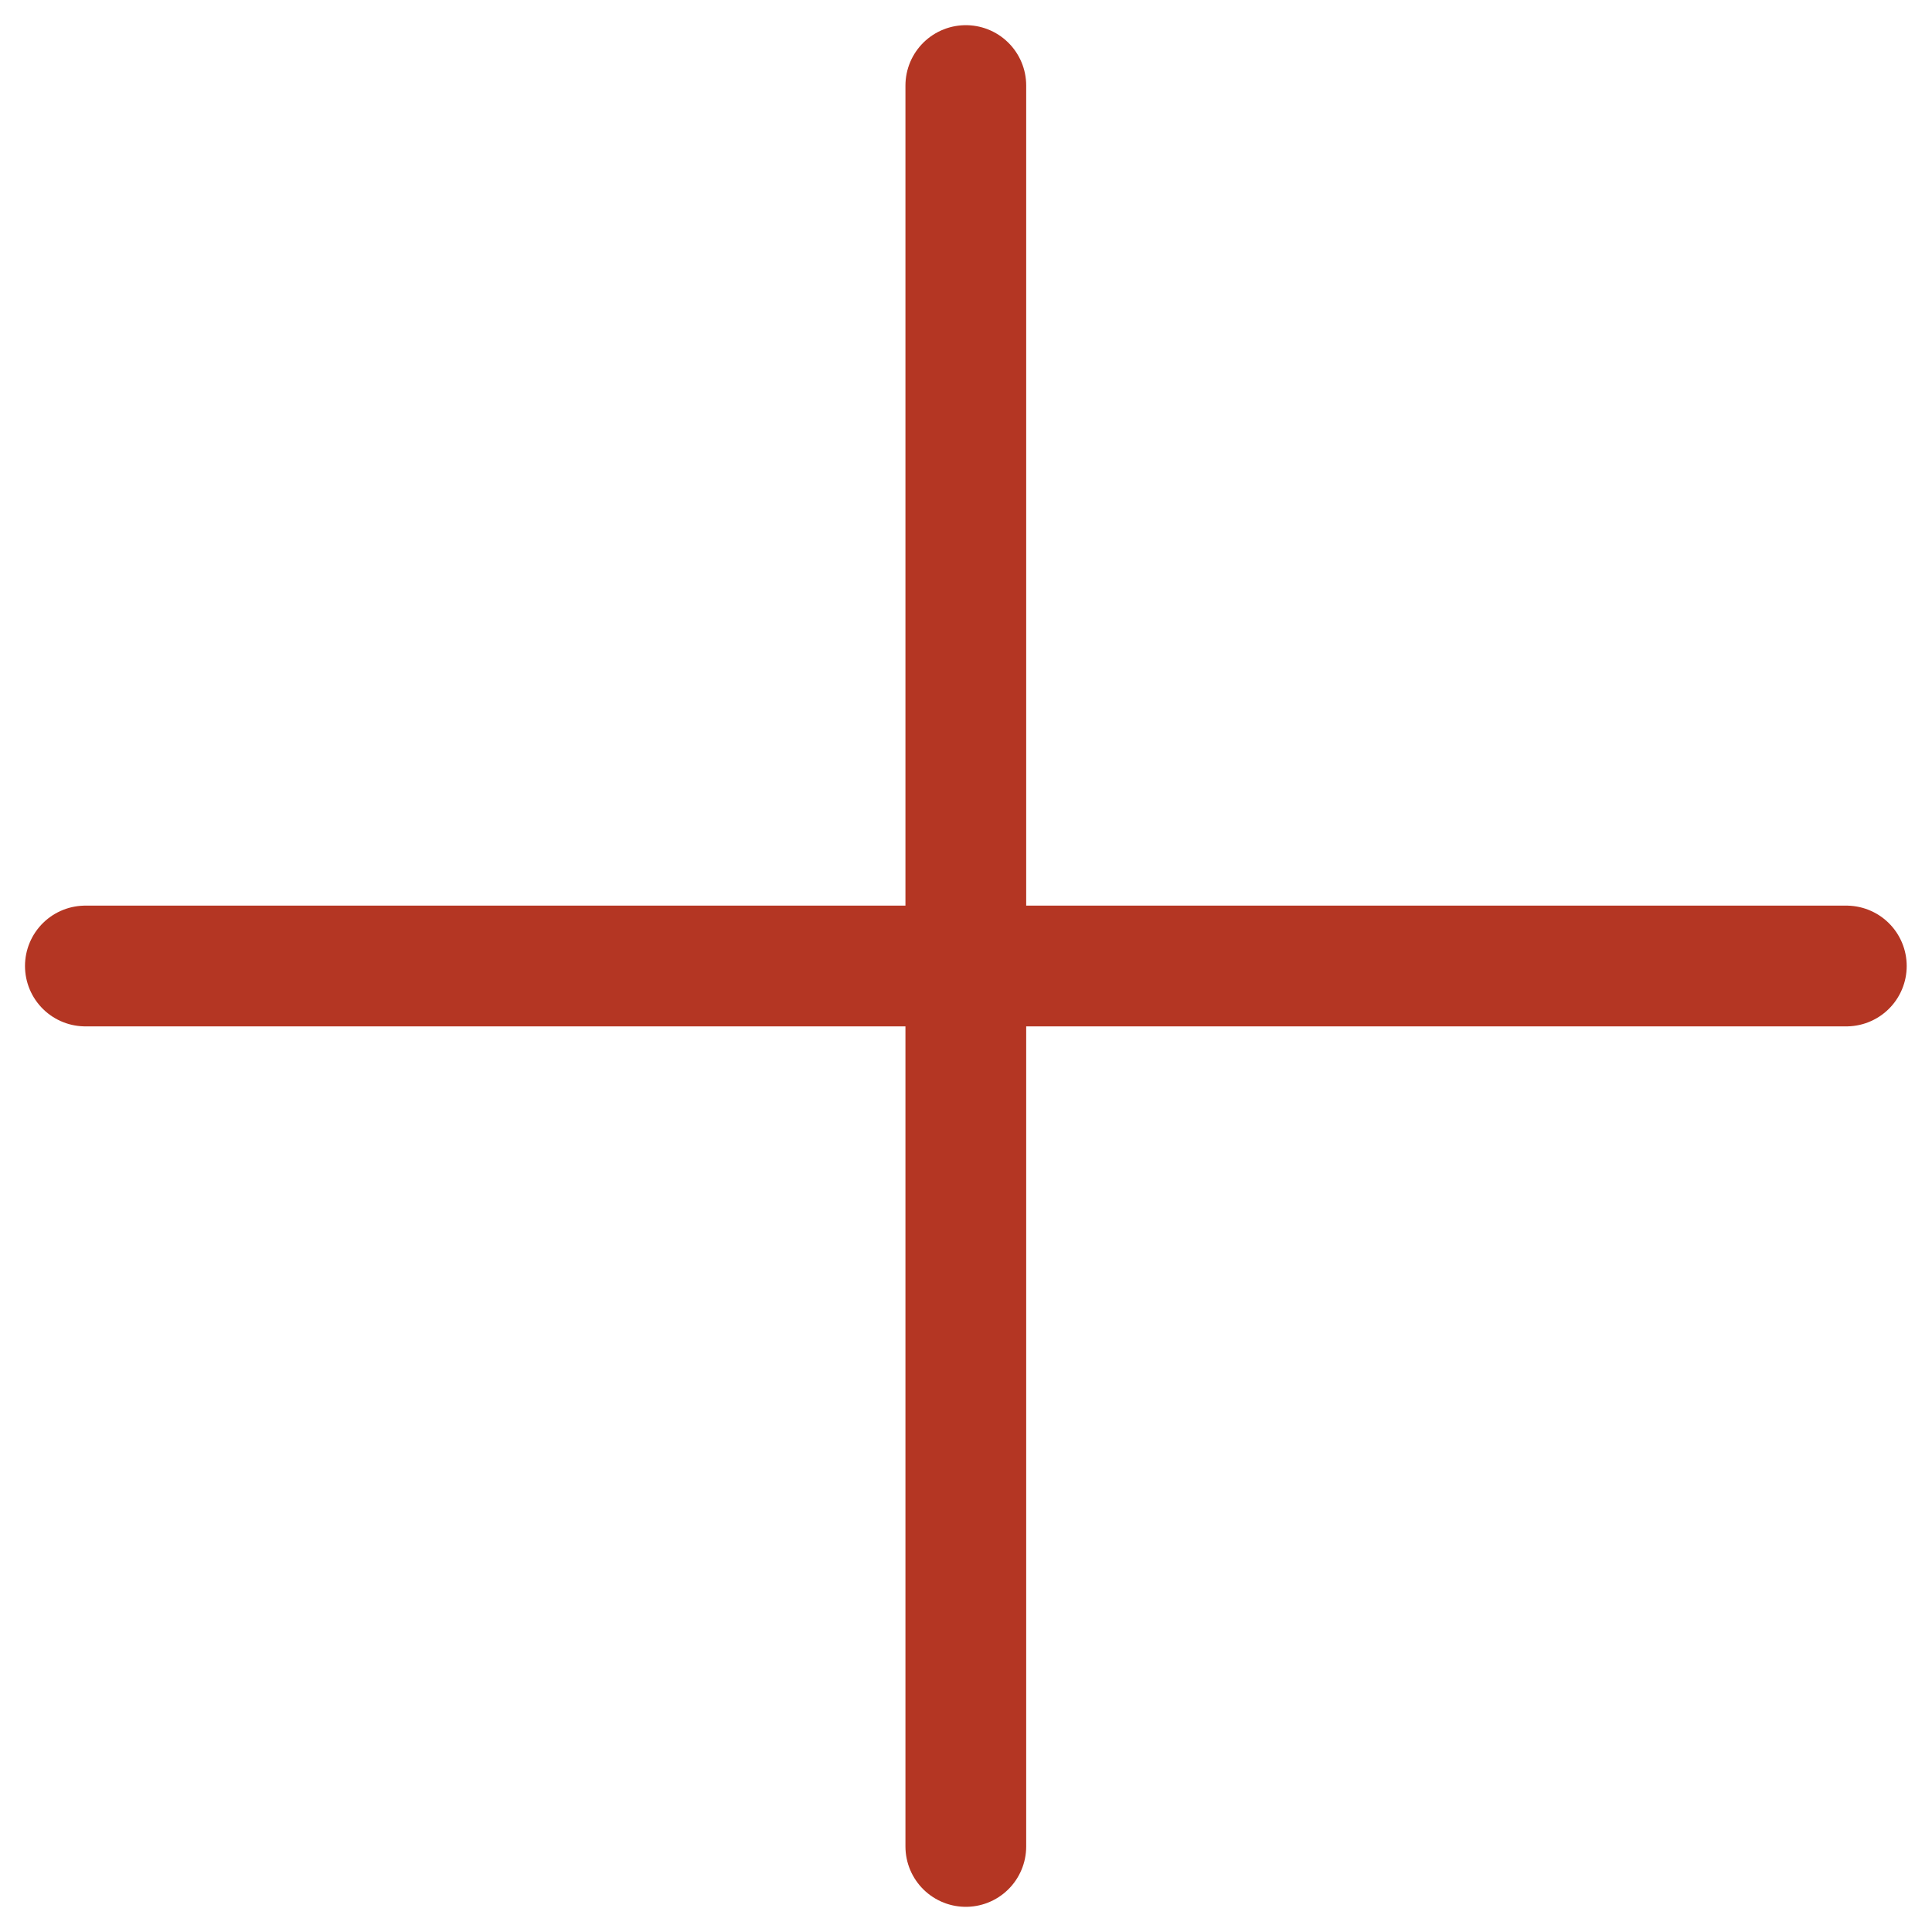
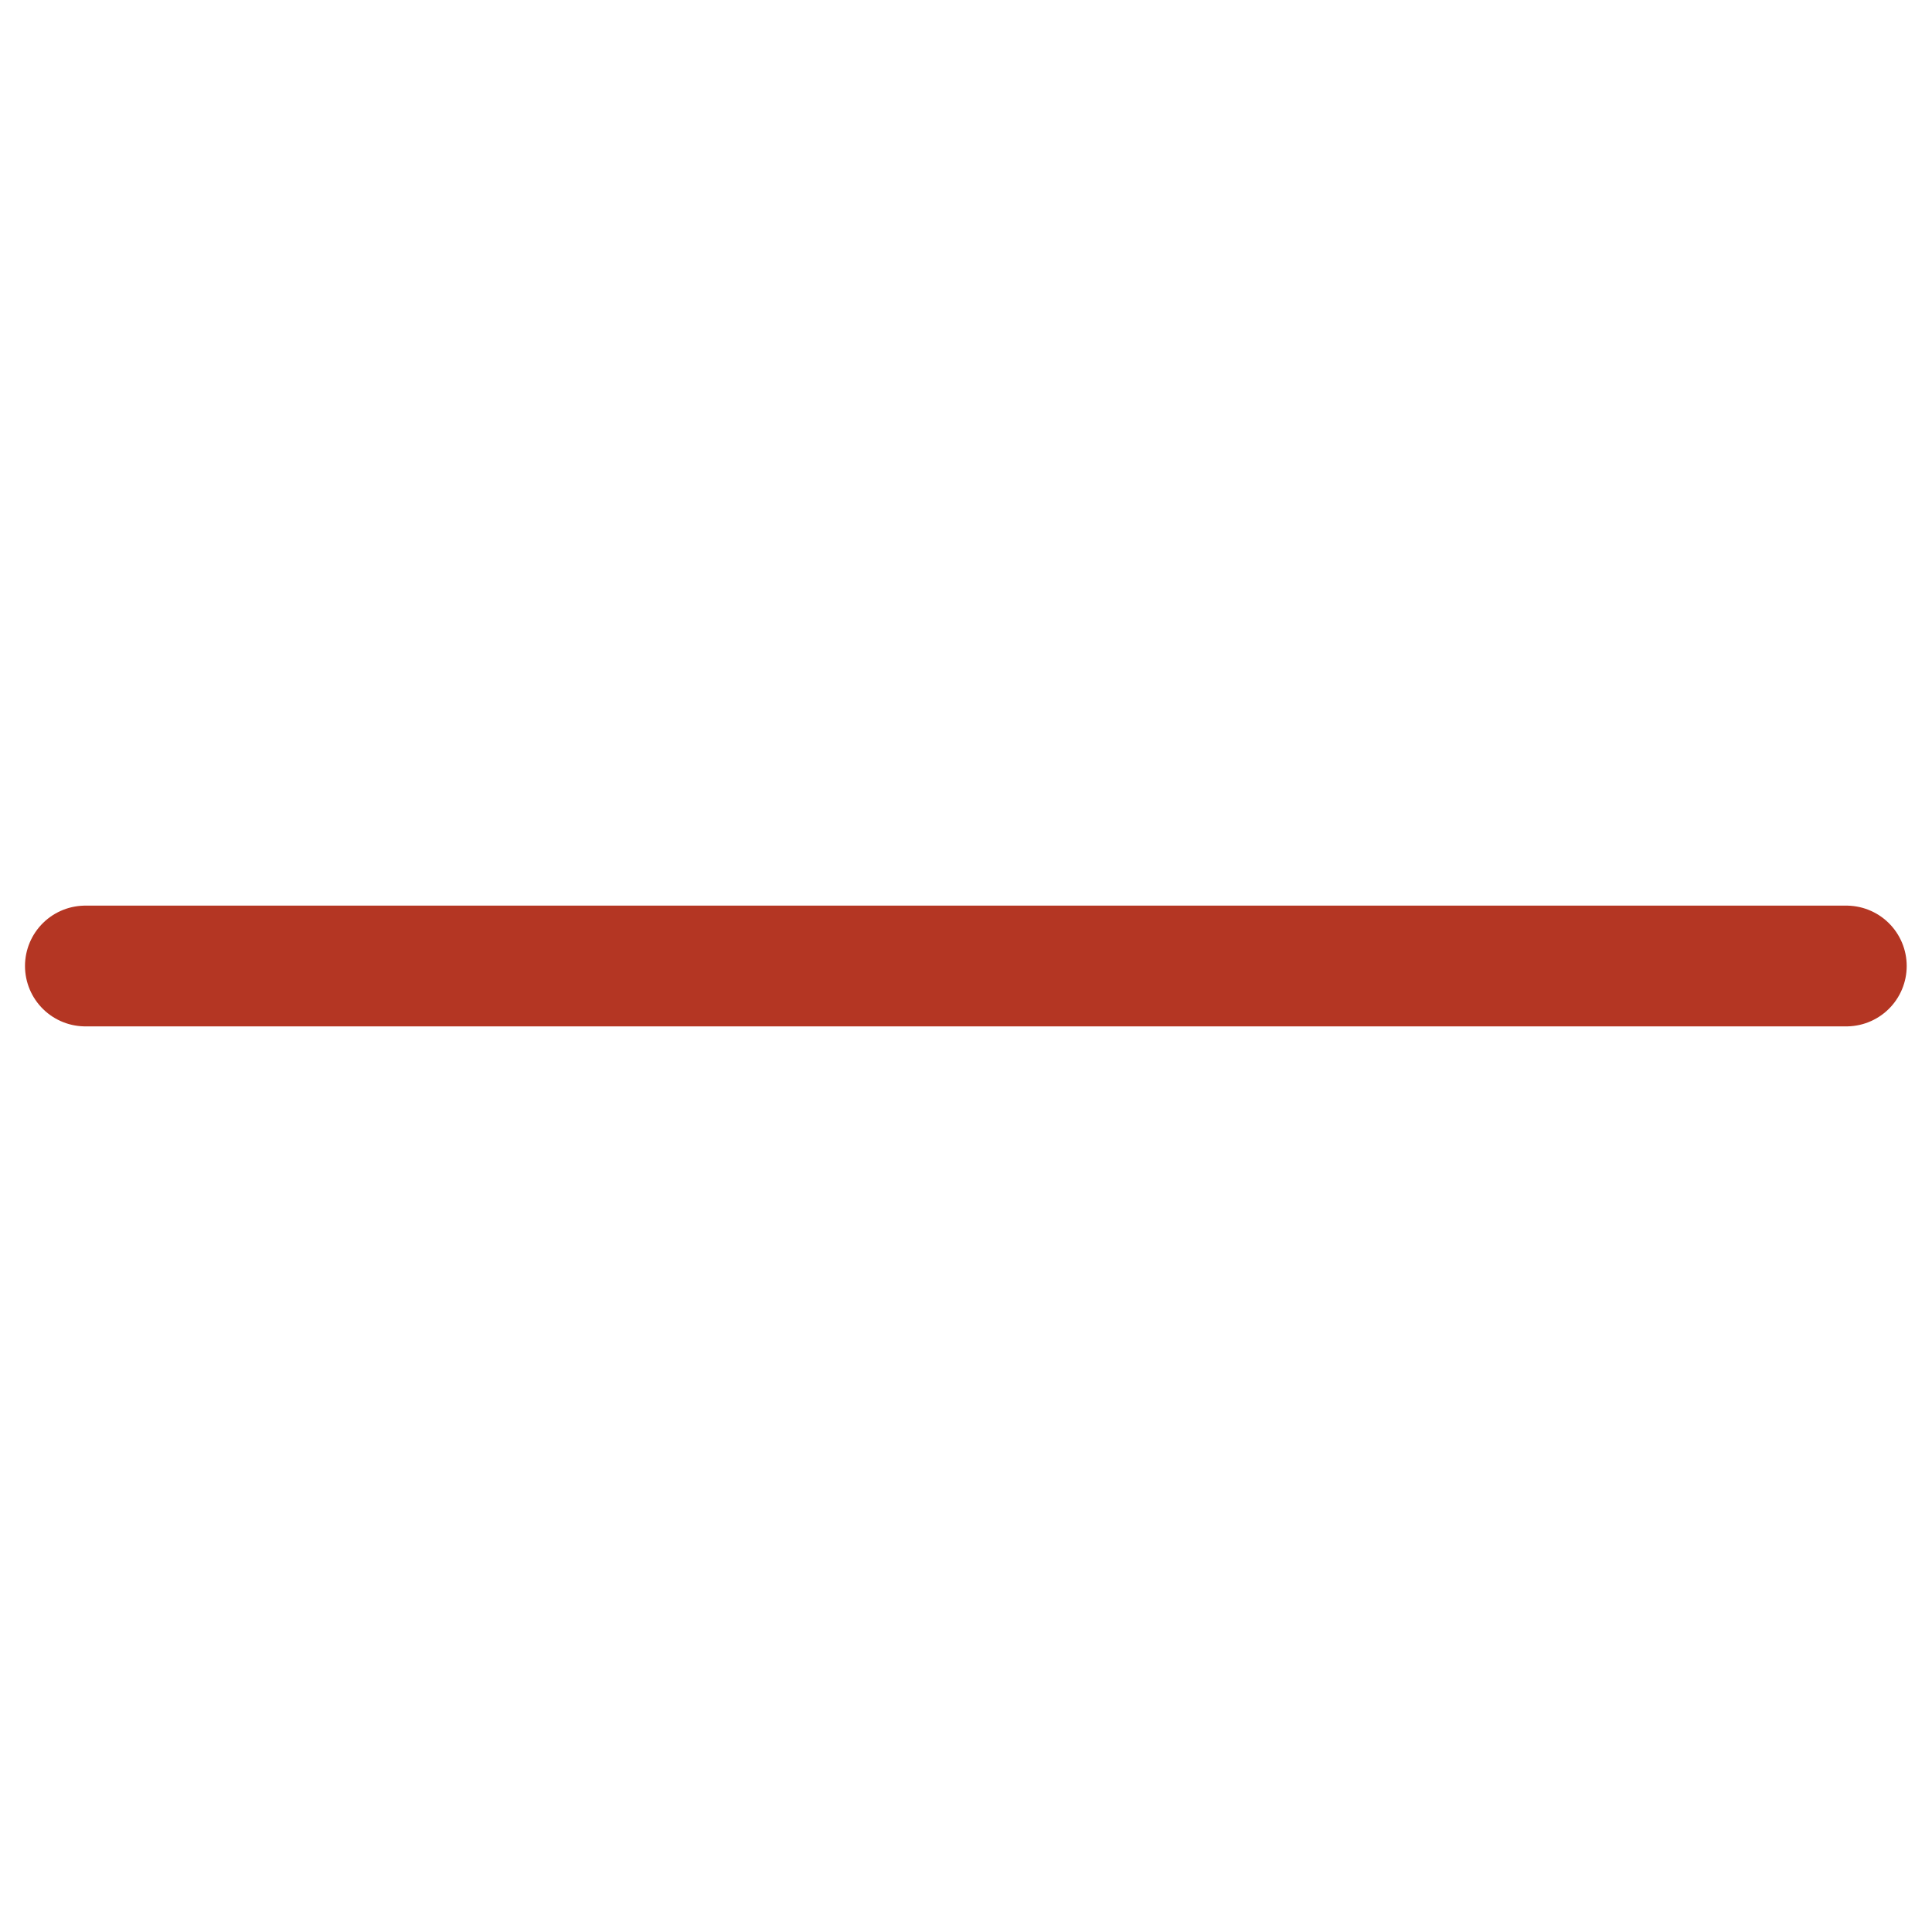
<svg xmlns="http://www.w3.org/2000/svg" width="32" height="32" viewBox="0 0 32 32" fill="none">
-   <path d="M15.997 1.417V30.583M1.414 16H30.581" stroke="#B43623" stroke-width="2" stroke-linecap="round" stroke-linejoin="round" />
+   <path d="M15.997 1.417M1.414 16H30.581" stroke="#B43623" stroke-width="2" stroke-linecap="round" stroke-linejoin="round" />
</svg>